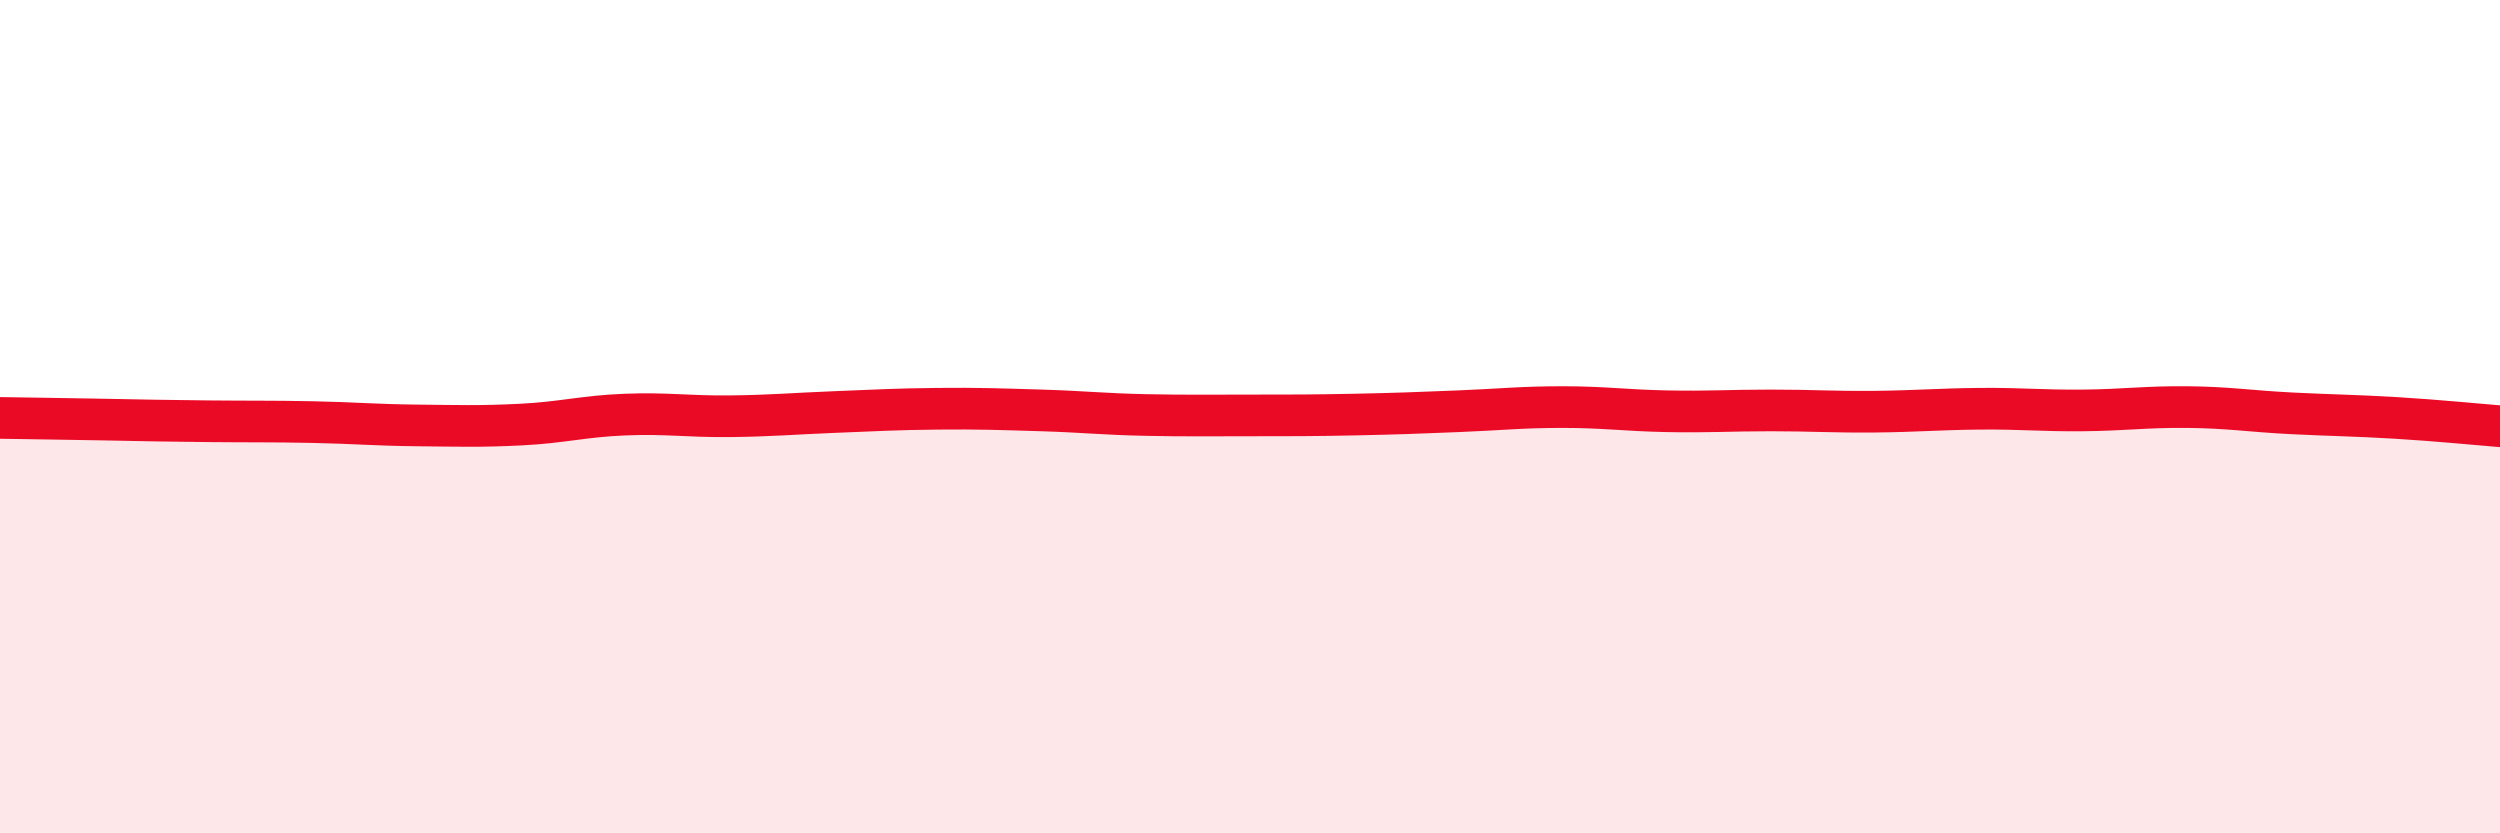
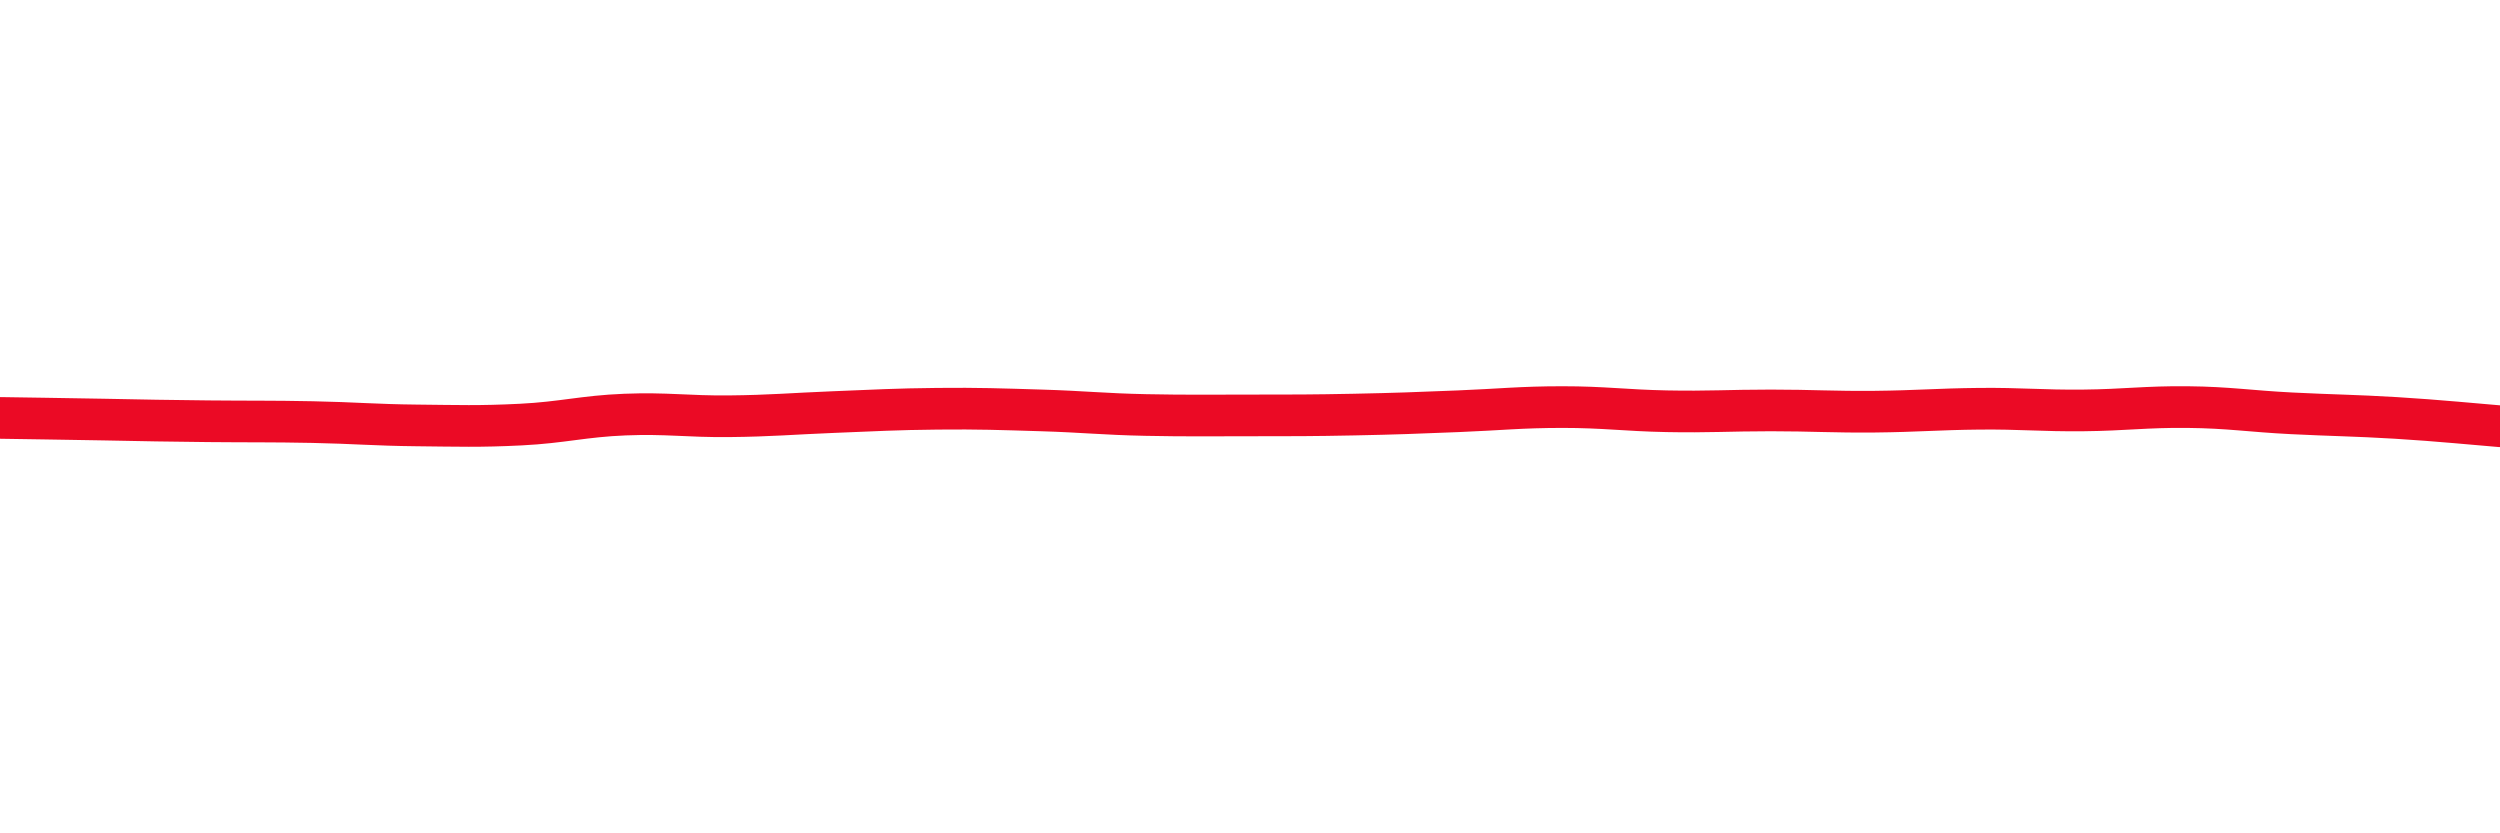
<svg xmlns="http://www.w3.org/2000/svg" width="60" height="20" viewBox="0 0 60 20">
-   <path d="M 0,10.03 C 0.5,10.04 1.5,10.05 2.5,10.07 C 3.5,10.09 4,10.1 5,10.11 C 6,10.12 6.5,10.11 7.5,10.13 C 8.5,10.15 9,10.2 10,10.21 C 11,10.22 11.5,10.24 12.5,10.19 C 13.5,10.14 14,9.99 15,9.95 C 16,9.91 16.5,10 17.5,9.99 C 18.5,9.98 19,9.93 20,9.89 C 21,9.85 21.5,9.82 22.5,9.81 C 23.5,9.8 24,9.82 25,9.85 C 26,9.88 26.5,9.94 27.5,9.96 C 28.5,9.98 29,9.97 30,9.97 C 31,9.97 31.5,9.97 32.5,9.95 C 33.5,9.93 34,9.91 35,9.87 C 36,9.83 36.5,9.77 37.5,9.77 C 38.5,9.77 39,9.85 40,9.87 C 41,9.89 41.5,9.85 42.5,9.85 C 43.5,9.85 44,9.89 45,9.88 C 46,9.87 46.5,9.82 47.5,9.81 C 48.5,9.8 49,9.86 50,9.85 C 51,9.84 51.5,9.76 52.5,9.77 C 53.5,9.78 54,9.87 55,9.92 C 56,9.97 56.5,9.97 57.5,10.03 C 58.5,10.09 59.5,10.19 60,10.23L60 20L0 20Z" fill="#EB0A25" opacity="0.1" stroke-linecap="round" stroke-linejoin="round" />
  <path d="M 0,10.03 C 0.5,10.04 1.5,10.05 2.5,10.07 C 3.5,10.09 4,10.1 5,10.11 C 6,10.12 6.5,10.11 7.5,10.13 C 8.5,10.15 9,10.2 10,10.21 C 11,10.22 11.5,10.24 12.5,10.19 C 13.5,10.14 14,9.99 15,9.95 C 16,9.91 16.5,10 17.5,9.99 C 18.5,9.98 19,9.93 20,9.89 C 21,9.85 21.5,9.82 22.5,9.81 C 23.5,9.8 24,9.82 25,9.85 C 26,9.88 26.5,9.94 27.5,9.96 C 28.5,9.98 29,9.97 30,9.97 C 31,9.97 31.5,9.97 32.5,9.95 C 33.5,9.93 34,9.91 35,9.87 C 36,9.83 36.5,9.77 37.5,9.77 C 38.5,9.77 39,9.85 40,9.87 C 41,9.89 41.5,9.85 42.5,9.85 C 43.5,9.85 44,9.89 45,9.88 C 46,9.87 46.5,9.82 47.5,9.81 C 48.5,9.8 49,9.86 50,9.85 C 51,9.84 51.5,9.76 52.5,9.77 C 53.5,9.78 54,9.87 55,9.92 C 56,9.97 56.5,9.97 57.5,10.03 C 58.5,10.09 59.5,10.19 60,10.23" stroke="#EB0A25" stroke-width="1" fill="none" stroke-linecap="round" stroke-linejoin="round" />
</svg>